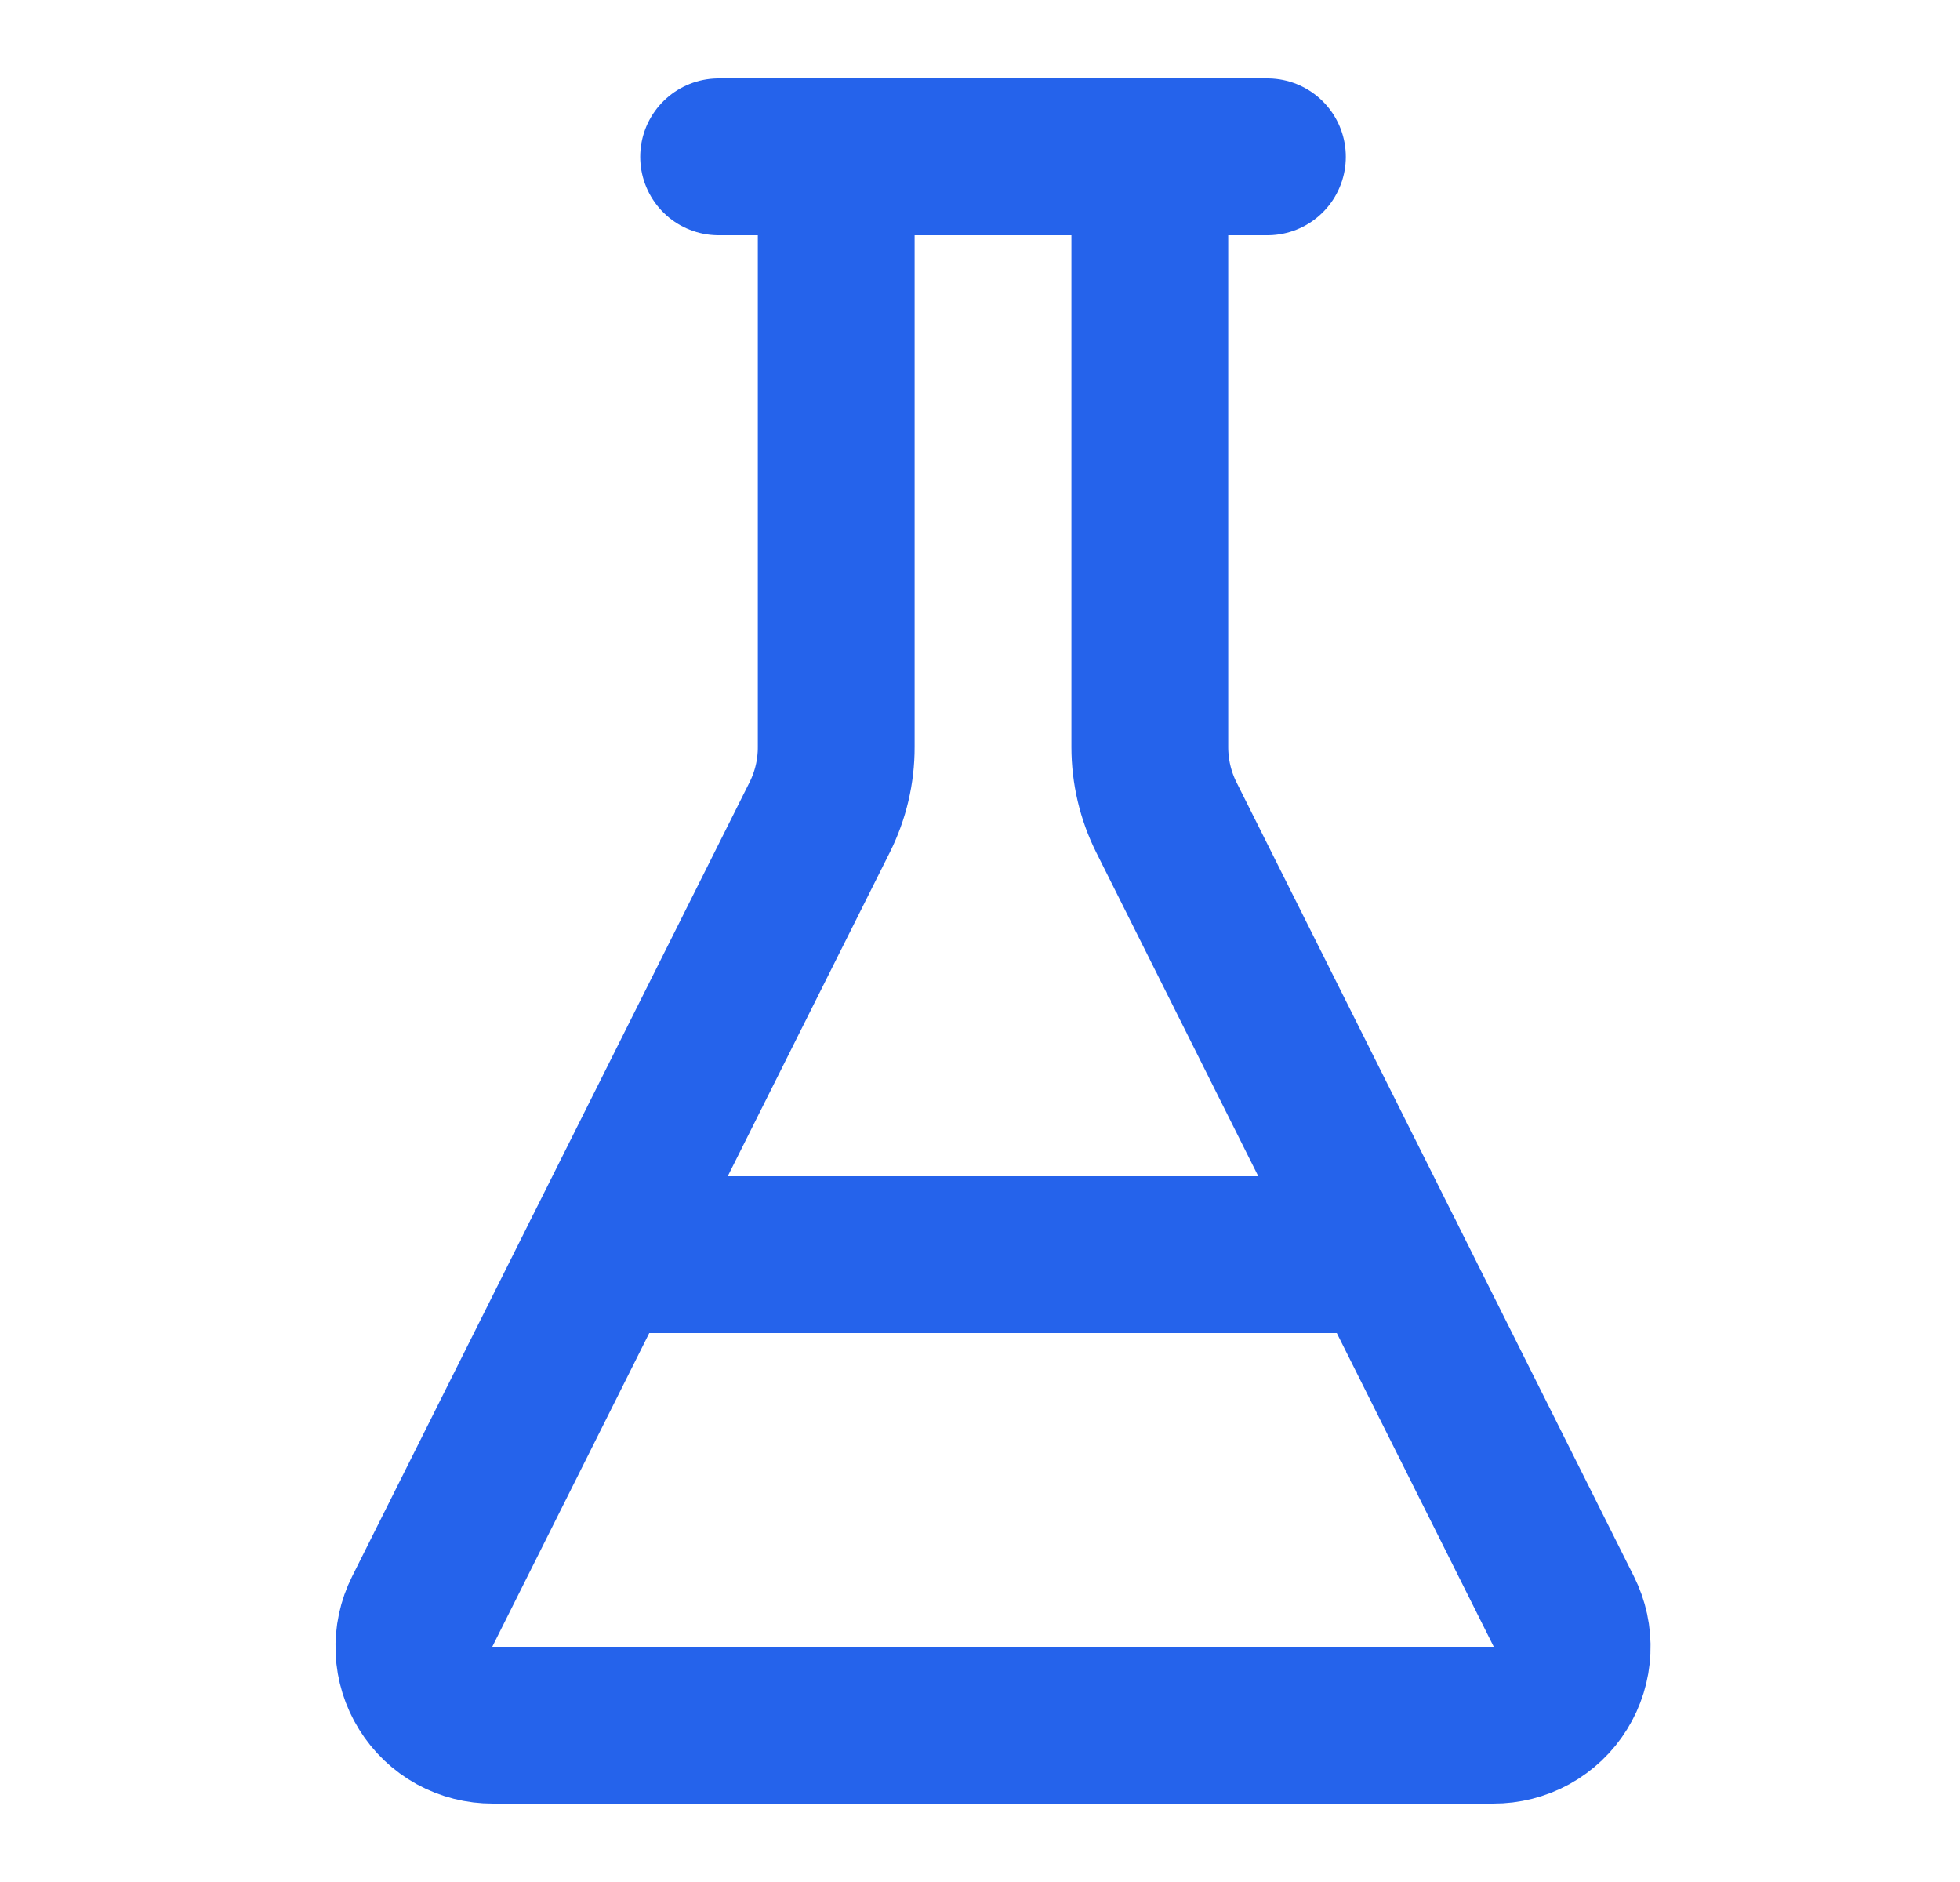
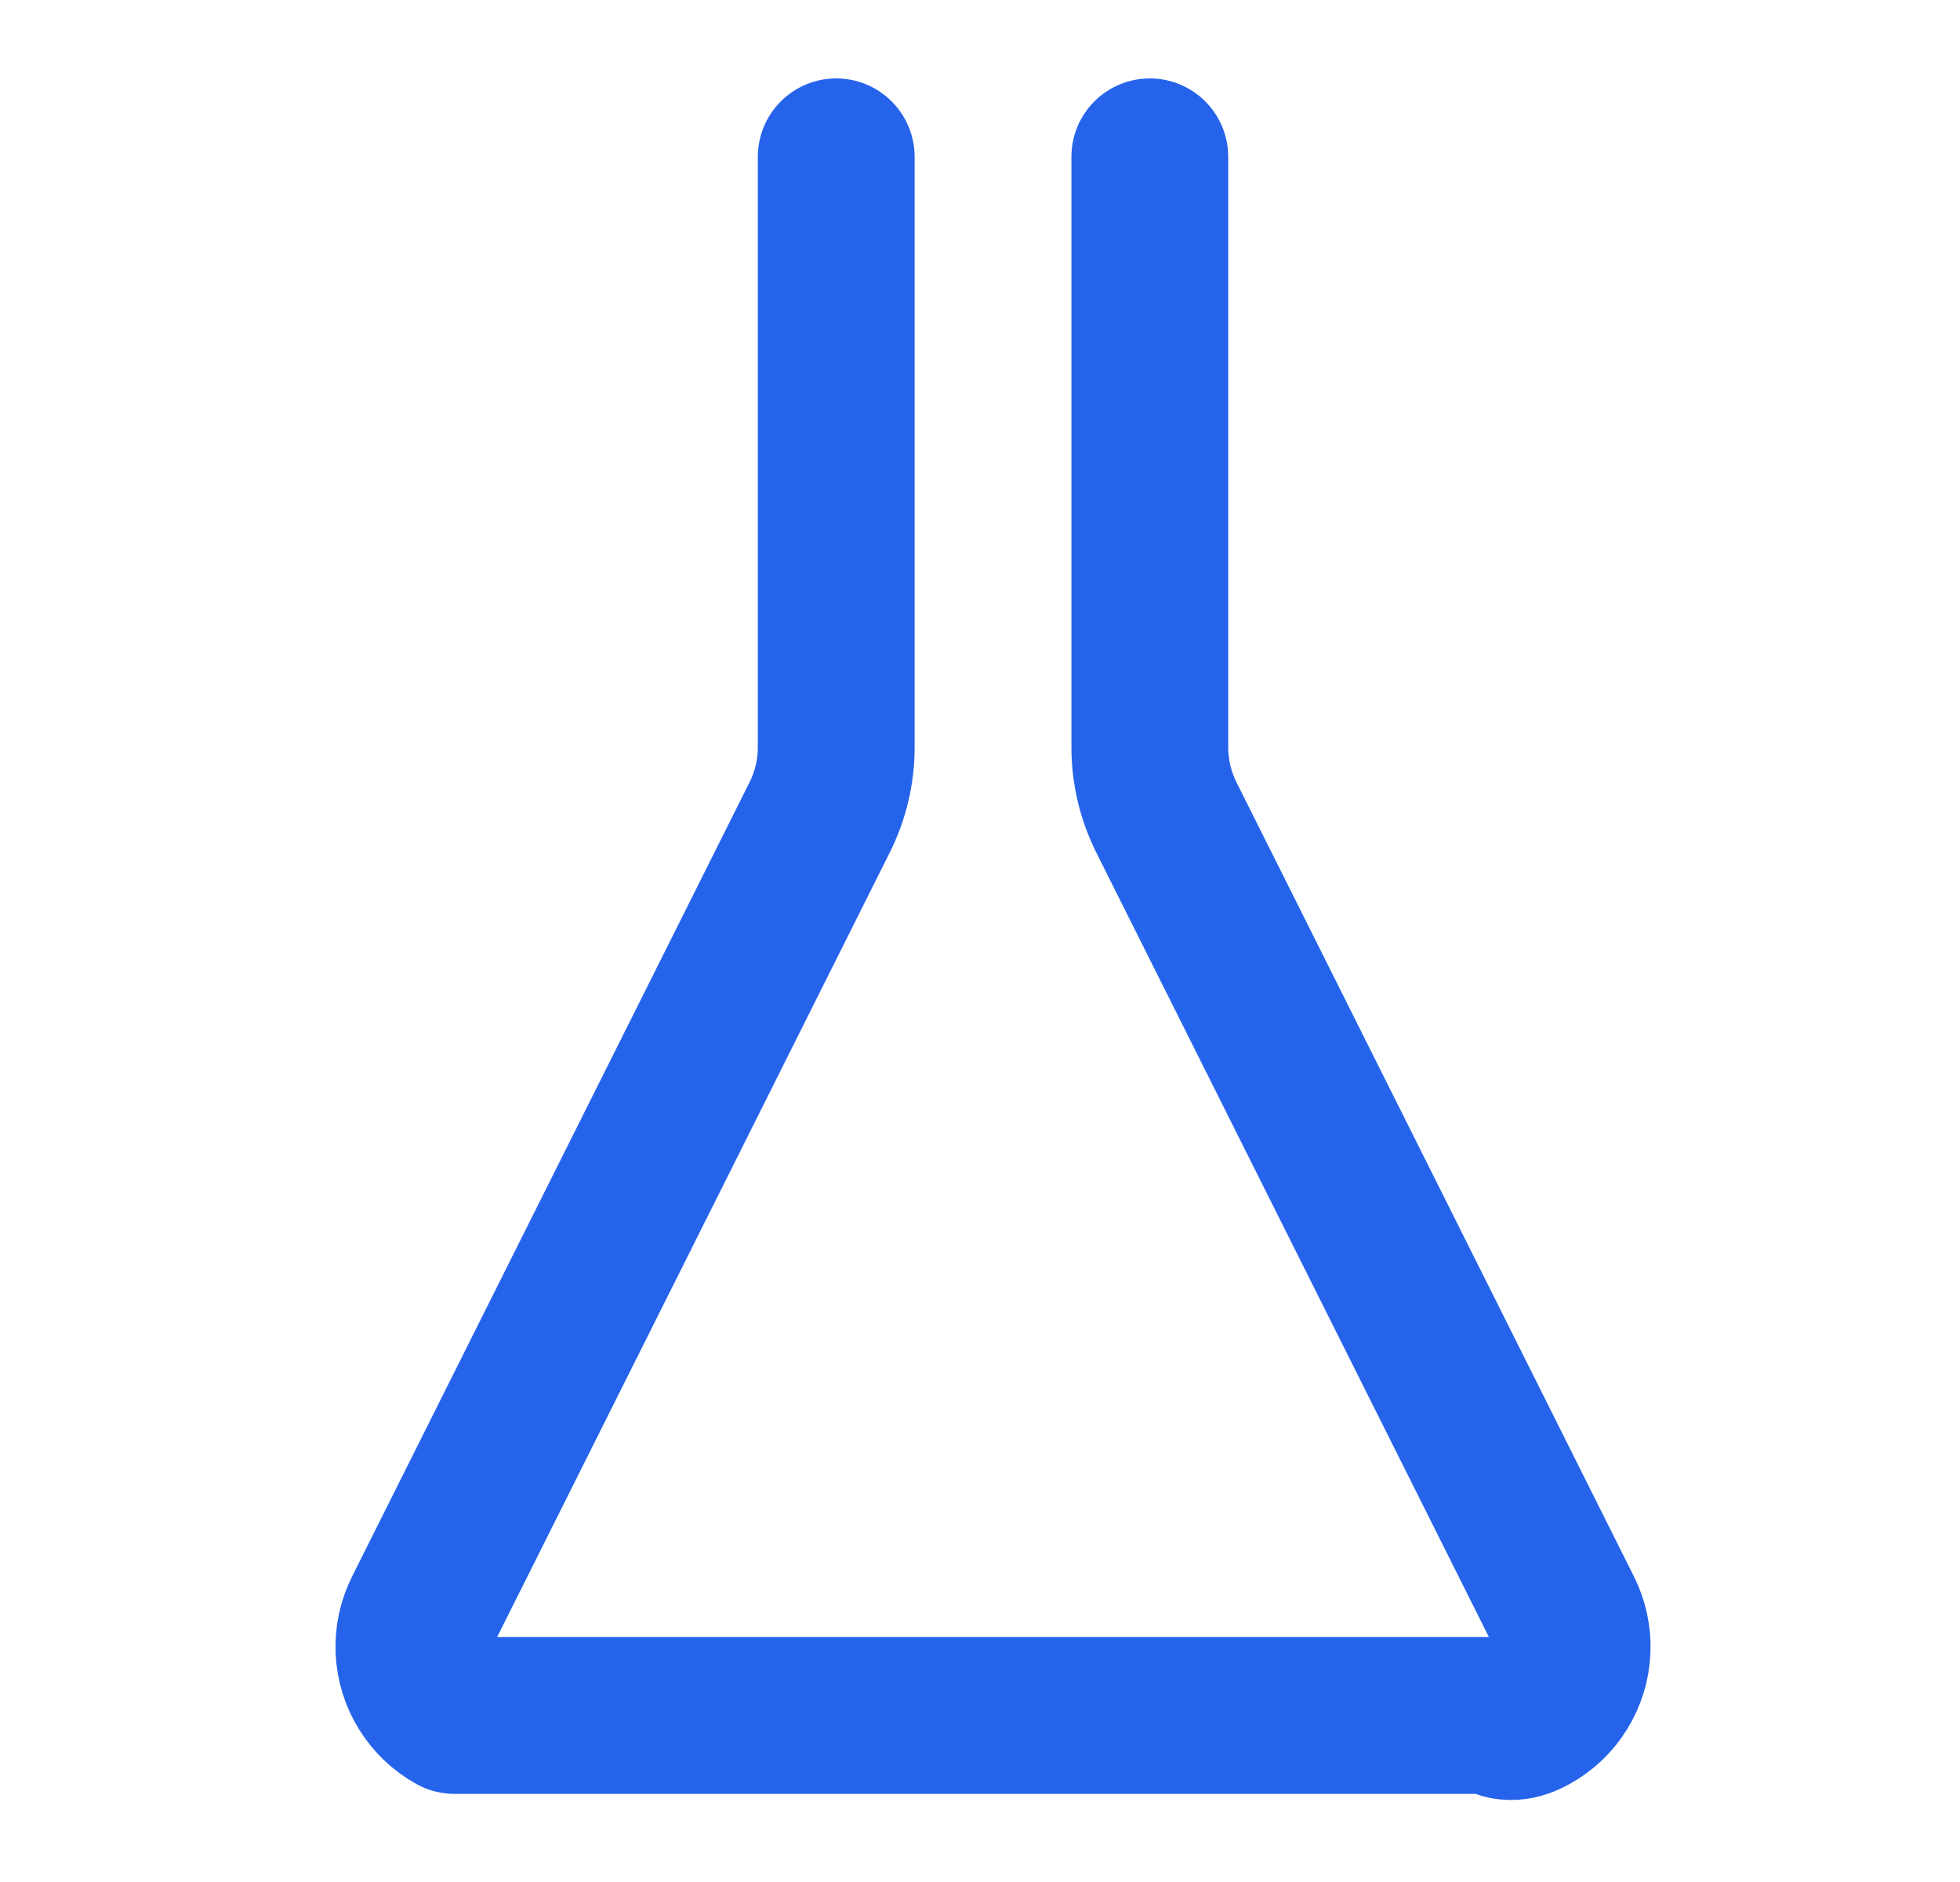
<svg xmlns="http://www.w3.org/2000/svg" width="25" height="24" viewBox="0 0 25 24" fill="none">
-   <path d="M10.666 2V9.527C10.667 9.838 10.594 10.145 10.455 10.423L5.386 20.55C5.309 20.703 5.273 20.873 5.28 21.044C5.288 21.215 5.339 21.382 5.43 21.527C5.52 21.673 5.646 21.793 5.796 21.876C5.946 21.958 6.115 22.001 6.286 22H19.046C19.218 22.001 19.386 21.958 19.536 21.876C19.686 21.793 19.813 21.673 19.903 21.527C19.993 21.382 20.045 21.215 20.052 21.044C20.06 20.873 20.023 20.703 19.946 20.55L14.877 10.423C14.738 10.145 14.666 9.838 14.666 9.527V2" stroke="#2563EB" stroke-width="2" stroke-linecap="round" stroke-linejoin="round" />
-   <path d="M9.166 2H16.166" stroke="#2563EB" stroke-width="2" stroke-linecap="round" stroke-linejoin="round" />
-   <path d="M7.666 16H17.666" stroke="#2563EB" stroke-width="2" stroke-linecap="round" stroke-linejoin="round" />
+   <path d="M10.666 2V9.527C10.667 9.838 10.594 10.145 10.455 10.423L5.386 20.55C5.309 20.703 5.273 20.873 5.28 21.044C5.288 21.215 5.339 21.382 5.43 21.527C5.52 21.673 5.646 21.793 5.796 21.876H19.046C19.218 22.001 19.386 21.958 19.536 21.876C19.686 21.793 19.813 21.673 19.903 21.527C19.993 21.382 20.045 21.215 20.052 21.044C20.06 20.873 20.023 20.703 19.946 20.55L14.877 10.423C14.738 10.145 14.666 9.838 14.666 9.527V2" stroke="#2563EB" stroke-width="2" stroke-linecap="round" stroke-linejoin="round" />
</svg>